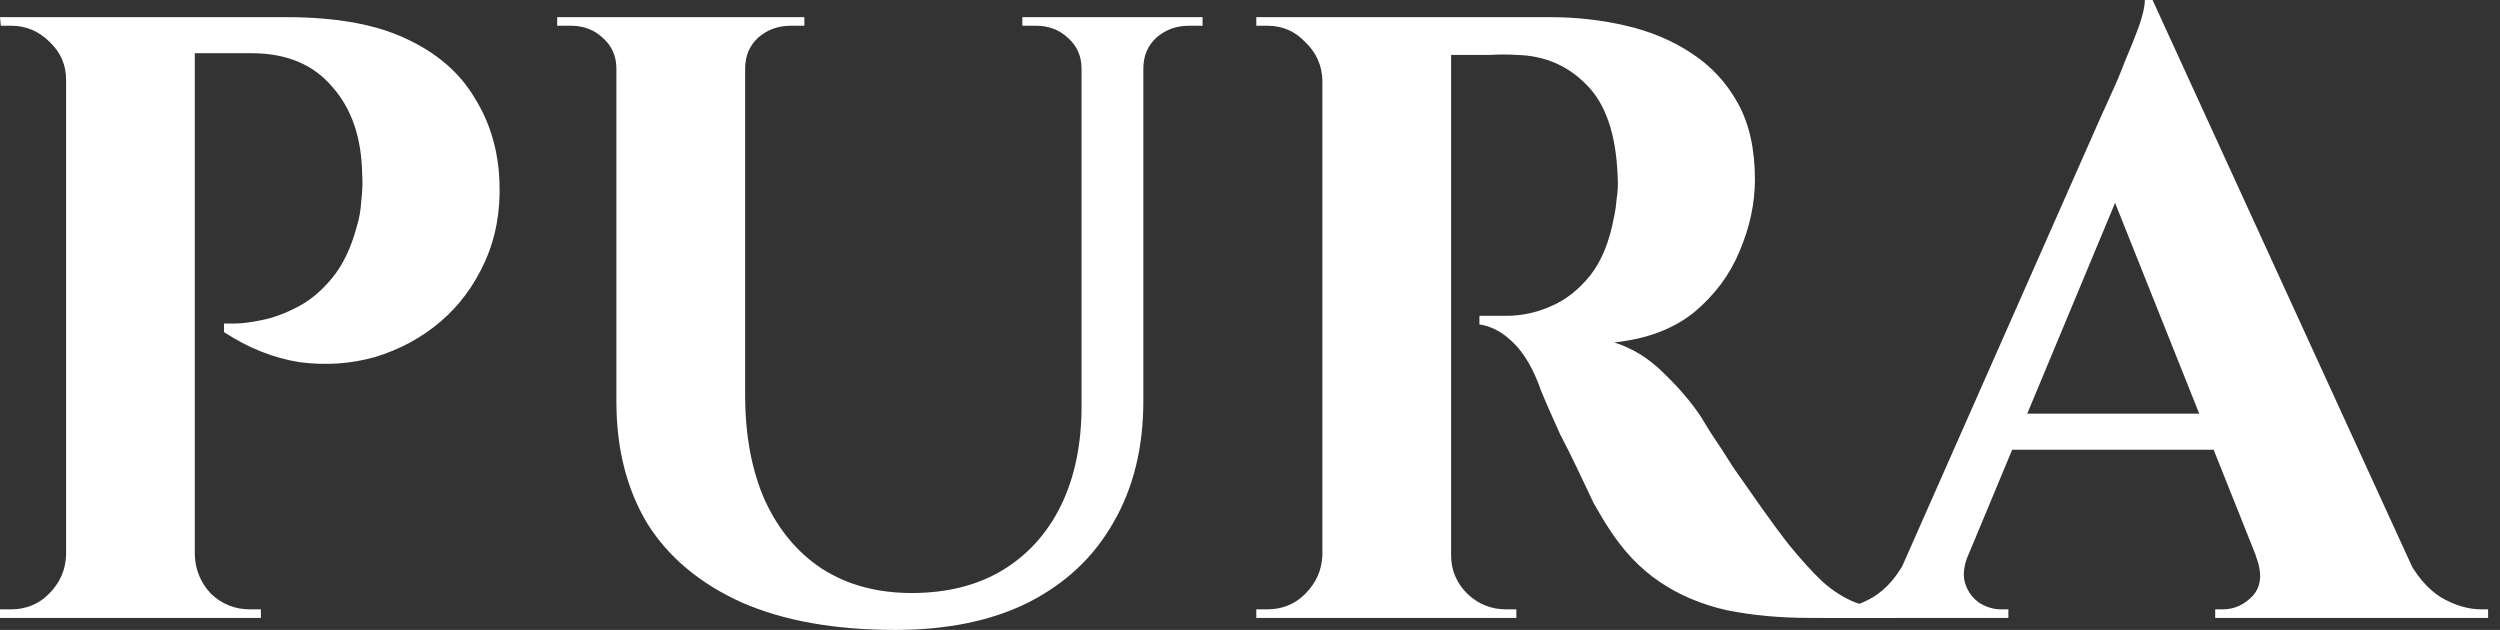
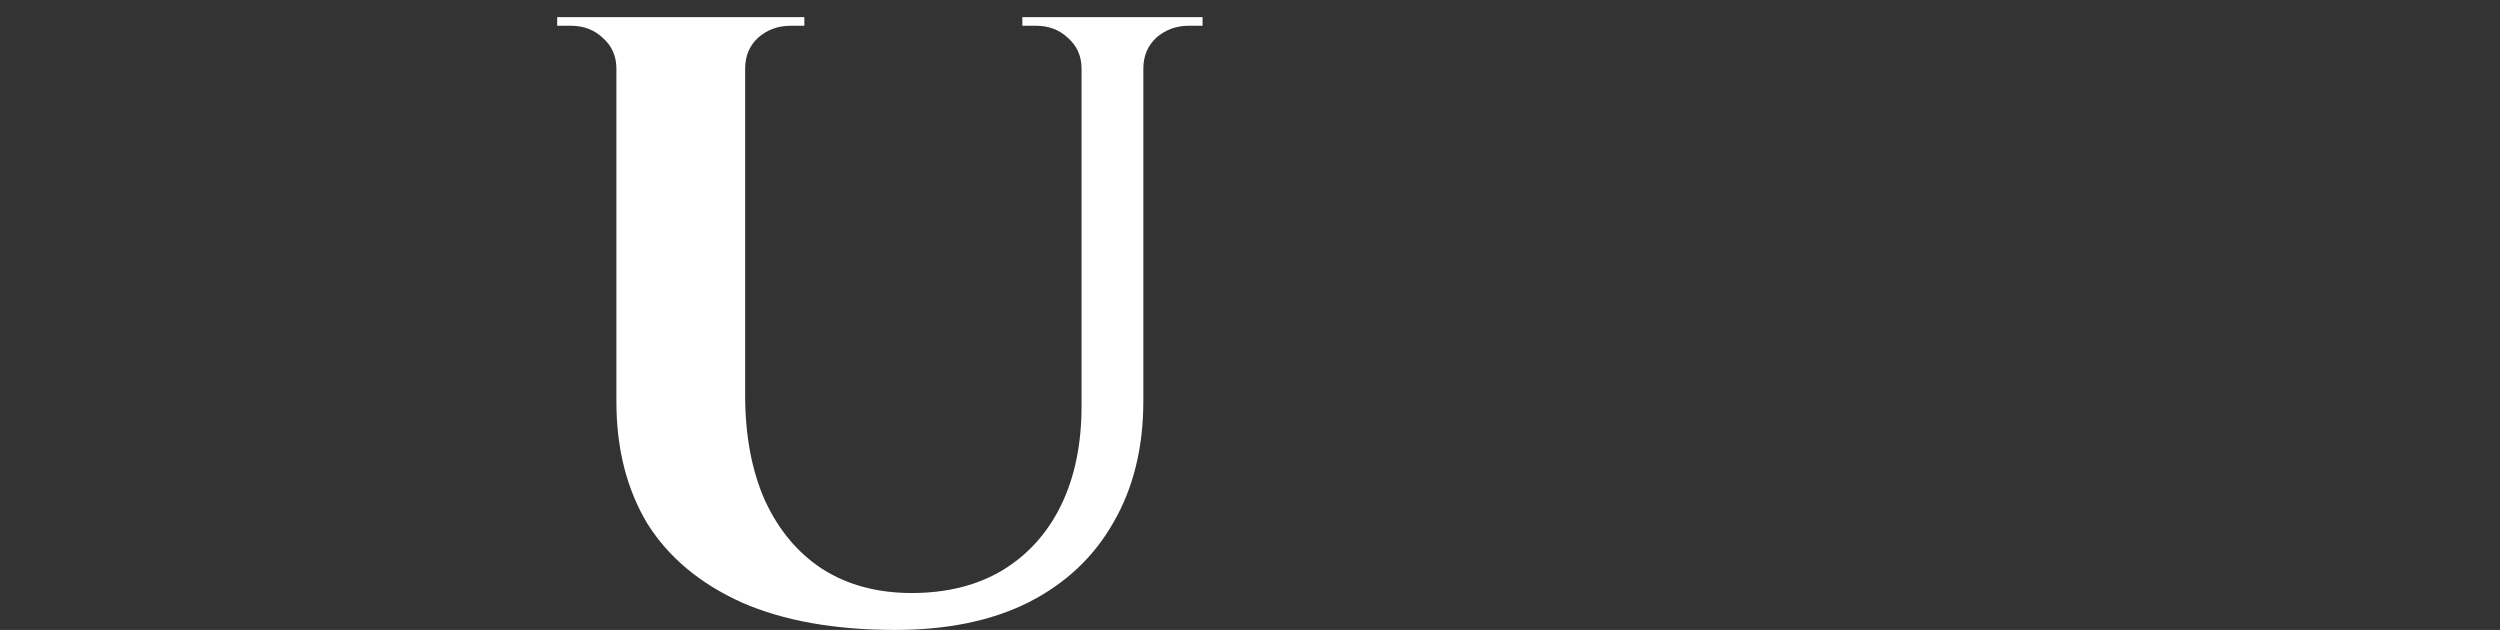
<svg xmlns="http://www.w3.org/2000/svg" width="127" height="32" viewBox="0 0 127 32" fill="none">
  <rect x="0" y="0" width="127" height="32" fill="#333333" stroke="none" />
  <g id="PURA/1">
    <g id="PURA">
-       <path d="M9.33 0.872H14.561C17.061 0.872 19.081 1.235 20.621 1.962C22.191 2.688 23.353 3.691 24.109 4.97C24.894 6.22 25.315 7.644 25.373 9.243C25.431 10.725 25.184 12.076 24.632 13.297C24.08 14.518 23.324 15.535 22.365 16.349C21.406 17.163 20.302 17.758 19.052 18.136C17.831 18.485 16.552 18.572 15.215 18.398C13.907 18.194 12.629 17.686 11.379 16.872V16.436C11.379 16.436 11.553 16.436 11.902 16.436C12.28 16.436 12.745 16.378 13.297 16.262C13.878 16.145 14.474 15.927 15.085 15.608C15.724 15.288 16.32 14.794 16.872 14.125C17.424 13.457 17.846 12.57 18.136 11.466C18.253 11.088 18.325 10.667 18.354 10.202C18.412 9.708 18.427 9.257 18.398 8.85C18.369 6.99 17.86 5.508 16.872 4.403C15.913 3.27 14.547 2.703 12.774 2.703H9.766C9.766 2.703 9.722 2.558 9.635 2.267C9.577 1.947 9.504 1.642 9.417 1.351C9.359 1.032 9.33 0.872 9.33 0.872ZM9.896 0.872V31.39H3.357V0.872H9.896ZM3.488 28.207V31.39H0V30.954C0.029 30.954 0.116 30.954 0.262 30.954C0.436 30.954 0.538 30.954 0.567 30.954C1.322 30.954 1.962 30.692 2.485 30.169C3.037 29.617 3.328 28.963 3.357 28.207H3.488ZM3.488 4.054H3.357C3.357 3.299 3.081 2.659 2.529 2.136C1.976 1.584 1.322 1.308 0.567 1.308C0.538 1.308 0.451 1.308 0.305 1.308C0.16 1.308 0.073 1.308 0.044 1.308L0 0.872H3.488V4.054ZM9.766 28.207H9.896C9.926 28.963 10.202 29.617 10.725 30.169C11.277 30.692 11.931 30.954 12.687 30.954C12.716 30.954 12.803 30.954 12.948 30.954C13.123 30.954 13.224 30.954 13.253 30.954V31.39H9.766V28.207Z" fill="white" />
      <path d="M37.853 0.872V20.055C37.853 22.118 38.187 23.905 38.856 25.417C39.553 26.928 40.527 28.091 41.777 28.905C43.055 29.718 44.567 30.125 46.311 30.125C48.084 30.125 49.609 29.747 50.888 28.992C52.196 28.207 53.199 27.103 53.897 25.678C54.594 24.254 54.943 22.569 54.943 20.621V0.872H58.082V20.36C58.082 22.743 57.573 24.806 56.556 26.55C55.568 28.294 54.129 29.646 52.24 30.605C50.38 31.535 48.127 32 45.482 32C42.401 32 39.8 31.535 37.678 30.605C35.557 29.646 33.958 28.309 32.883 26.594C31.837 24.85 31.313 22.787 31.313 20.403V0.872H37.853ZM31.444 0.872V3.488H31.313C31.313 2.848 31.081 2.325 30.616 1.918C30.18 1.511 29.642 1.308 29.003 1.308C29.003 1.308 28.887 1.308 28.654 1.308C28.421 1.308 28.305 1.308 28.305 1.308V0.872H31.444ZM40.861 0.872V1.308C40.861 1.308 40.745 1.308 40.512 1.308C40.28 1.308 40.163 1.308 40.163 1.308C39.524 1.308 38.972 1.511 38.507 1.918C38.071 2.325 37.853 2.848 37.853 3.488H37.766V0.872H40.861ZM55.074 0.872V3.488H54.943C54.943 2.848 54.71 2.325 54.245 1.918C53.809 1.511 53.272 1.308 52.632 1.308C52.632 1.308 52.516 1.308 52.283 1.308C52.051 1.308 51.935 1.308 51.935 1.308V0.872H55.074ZM61.09 0.872V1.308C61.09 1.308 60.974 1.308 60.741 1.308C60.509 1.308 60.392 1.308 60.392 1.308C59.753 1.308 59.201 1.511 58.736 1.918C58.3 2.325 58.082 2.848 58.082 3.488H57.995V0.872H61.09Z" fill="white" />
-       <path d="M73.15 0.872H78.773C80.081 0.872 81.36 1.017 82.61 1.308C83.86 1.599 84.964 2.064 85.923 2.703C86.912 3.342 87.696 4.185 88.278 5.232C88.859 6.278 89.15 7.571 89.15 9.112C89.15 10.332 88.888 11.553 88.365 12.774C87.871 13.966 87.1 14.997 86.054 15.869C85.008 16.712 83.656 17.221 82 17.395C82.93 17.686 83.773 18.209 84.528 18.965C85.313 19.72 85.953 20.476 86.447 21.232C86.476 21.29 86.635 21.551 86.926 22.016C87.246 22.481 87.624 23.063 88.06 23.76C88.525 24.429 89.004 25.112 89.498 25.809C89.992 26.507 90.443 27.117 90.85 27.64C91.489 28.425 92.07 29.064 92.594 29.559C93.117 30.024 93.669 30.372 94.25 30.605C94.832 30.808 95.5 30.925 96.256 30.954V31.39H91.983C90.414 31.39 88.99 31.259 87.711 30.997C86.432 30.707 85.299 30.227 84.31 29.559C83.322 28.89 82.465 27.989 81.738 26.856C81.506 26.507 81.244 26.071 80.953 25.548C80.692 24.995 80.416 24.414 80.125 23.804C79.834 23.194 79.544 22.612 79.253 22.06C78.992 21.479 78.759 20.956 78.555 20.491C78.352 20.025 78.207 19.662 78.12 19.401C77.742 18.471 77.291 17.773 76.768 17.308C76.274 16.843 75.736 16.567 75.155 16.48V16.044C75.242 16.044 75.417 16.044 75.678 16.044C75.94 16.044 76.216 16.044 76.507 16.044C77.291 16.044 78.047 15.884 78.773 15.564C79.529 15.244 80.198 14.721 80.779 13.995C81.36 13.268 81.767 12.265 82 10.986C82.058 10.725 82.101 10.42 82.13 10.071C82.189 9.722 82.203 9.33 82.174 8.894C82.087 6.801 81.564 5.275 80.605 4.316C79.645 3.328 78.454 2.819 77.03 2.79C76.623 2.761 76.172 2.761 75.678 2.79C75.213 2.79 74.777 2.79 74.37 2.79C73.992 2.79 73.731 2.79 73.585 2.79C73.585 2.761 73.542 2.601 73.455 2.311C73.397 1.991 73.324 1.671 73.237 1.351C73.179 1.032 73.15 0.872 73.15 0.872ZM73.716 0.872V31.39H67.177V0.872H73.716ZM67.308 28.207V31.39H63.82V30.954C63.849 30.954 63.936 30.954 64.081 30.954C64.256 30.954 64.358 30.954 64.387 30.954C65.142 30.954 65.782 30.692 66.305 30.169C66.857 29.617 67.148 28.963 67.177 28.207H67.308ZM67.308 4.054H67.177C67.148 3.299 66.857 2.659 66.305 2.136C65.782 1.584 65.142 1.308 64.387 1.308C64.358 1.308 64.256 1.308 64.081 1.308C63.936 1.308 63.849 1.308 63.82 1.308V0.872H67.308V4.054ZM73.585 28.207H73.716C73.716 28.963 73.992 29.617 74.545 30.169C75.097 30.692 75.751 30.954 76.507 30.954C76.565 30.954 76.666 30.954 76.812 30.954C76.957 30.954 77.03 30.954 77.03 30.954V31.39H73.585V28.207Z" fill="white" />
-       <path d="M109.35 0L123.606 31.128H115.759L106.691 8.414L109.35 0ZM99.977 28.207C99.744 28.788 99.701 29.282 99.846 29.689C99.991 30.096 100.238 30.416 100.587 30.648C100.936 30.852 101.285 30.954 101.634 30.954H102.026V31.39H92.696V30.954C92.696 30.954 92.769 30.954 92.914 30.954C93.03 30.954 93.089 30.954 93.089 30.954C93.757 30.954 94.44 30.75 95.138 30.343C95.864 29.907 96.46 29.195 96.925 28.207H99.977ZM109.35 0L109.525 5.319L98.713 31.259H95.53L106.822 5.711C106.909 5.537 107.054 5.217 107.258 4.752C107.49 4.258 107.723 3.706 107.955 3.095C108.217 2.485 108.449 1.904 108.653 1.351C108.856 0.77 108.958 0.32 108.958 0H109.35ZM113.928 21.014V22.845H101.11V21.014H113.928ZM114.582 28.207H122.211C122.705 29.195 123.301 29.907 123.999 30.343C124.696 30.75 125.379 30.954 126.048 30.954C126.048 30.954 126.106 30.954 126.222 30.954C126.338 30.954 126.396 30.954 126.396 30.954V31.39H112.533V30.954H112.925C113.506 30.954 114.015 30.721 114.451 30.256C114.887 29.762 114.931 29.079 114.582 28.207Z" fill="white" />
    </g>
  </g>
</svg>